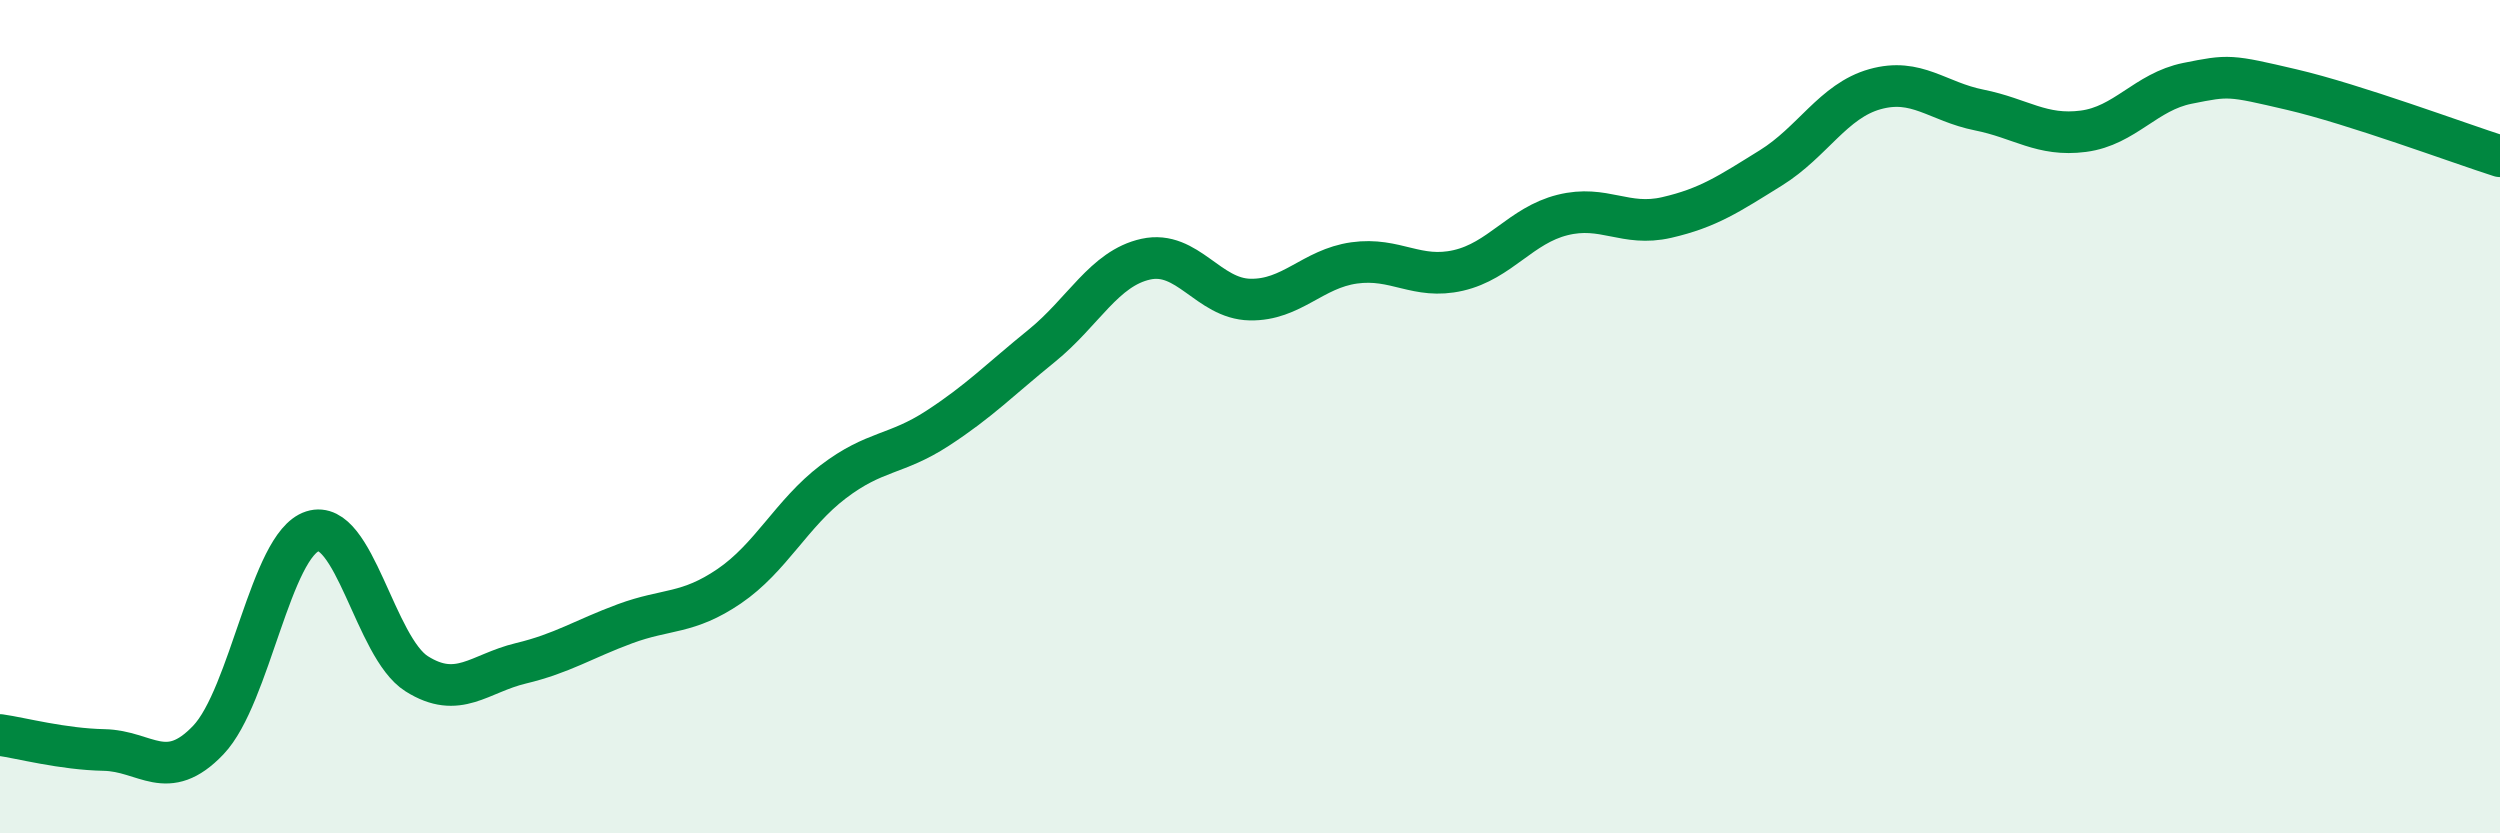
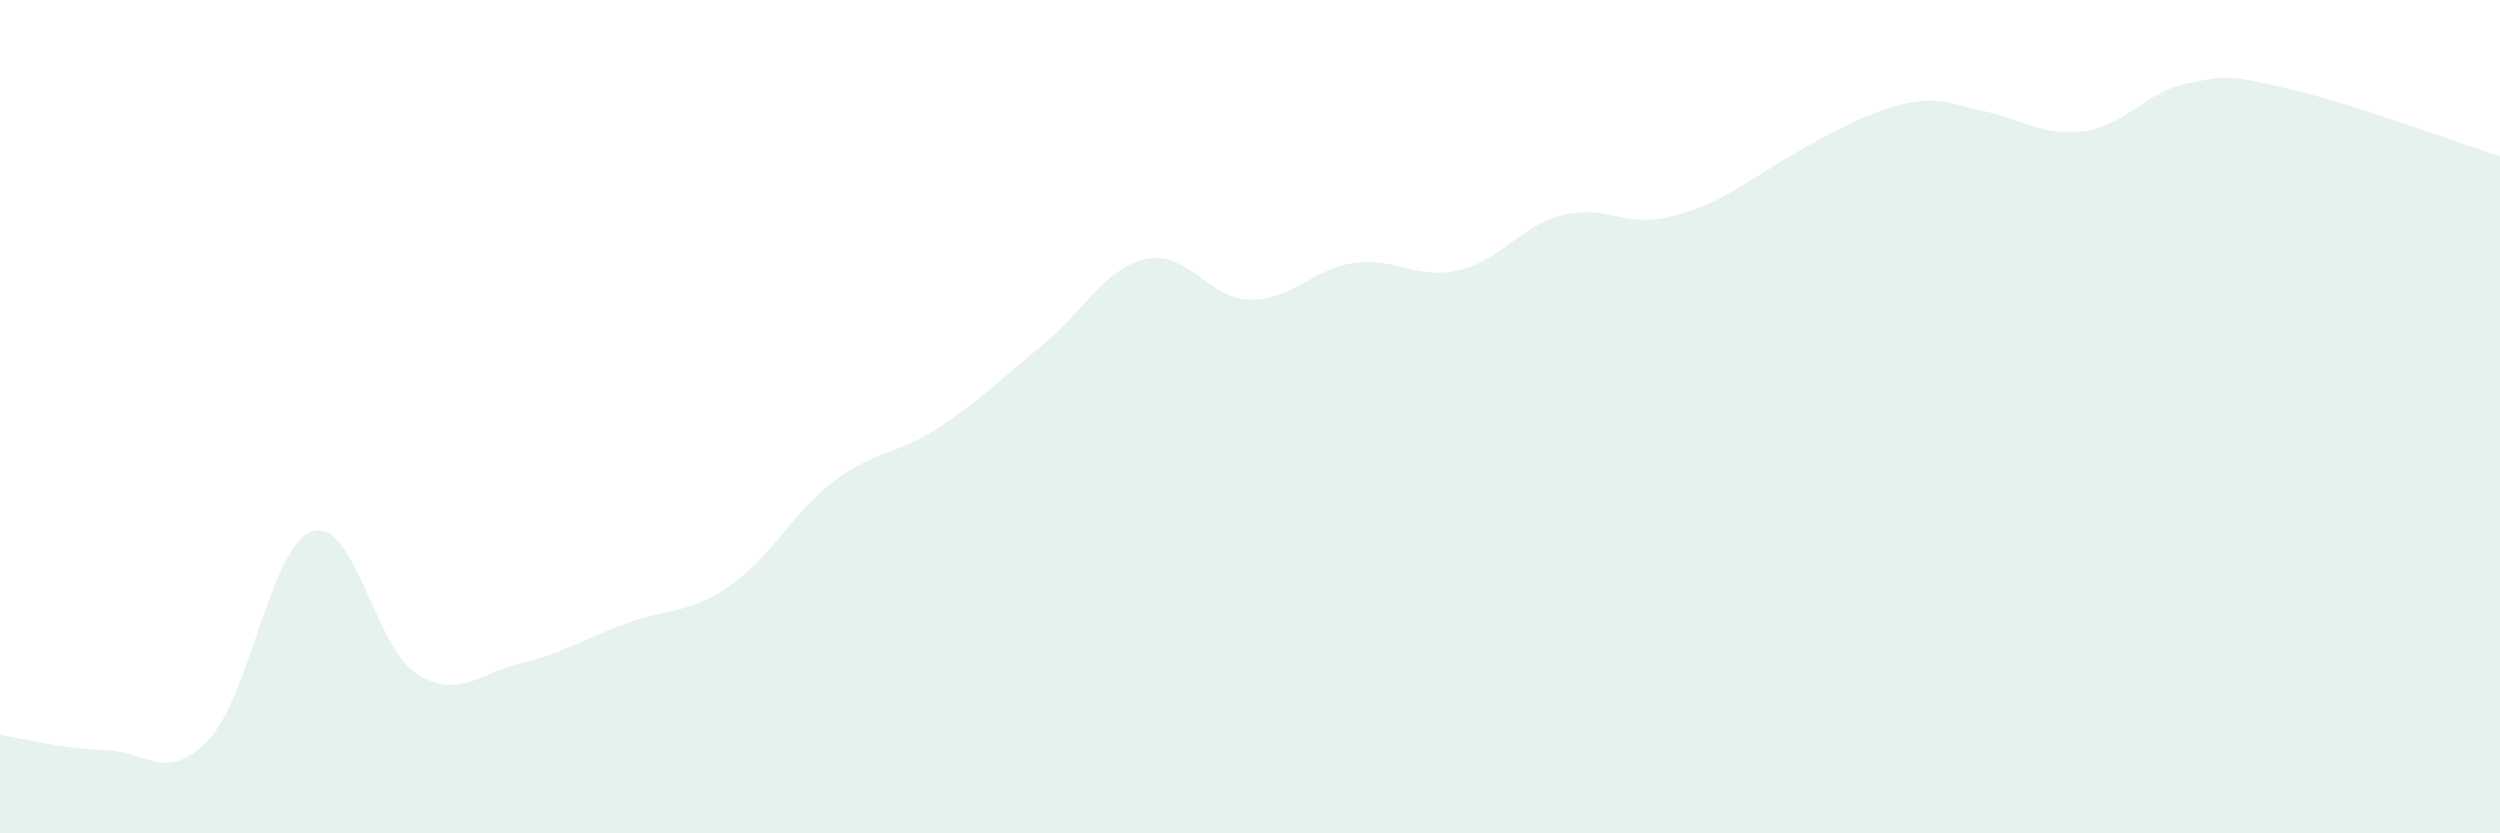
<svg xmlns="http://www.w3.org/2000/svg" width="60" height="20" viewBox="0 0 60 20">
-   <path d="M 0,17.64 C 0.5,17.71 1.5,17.98 2.5,18 C 3.5,18.02 4,18.81 5,17.76 C 6,16.71 6.5,13.07 7.5,12.75 C 8.5,12.43 9,15.54 10,16.17 C 11,16.8 11.5,16.16 12.5,15.92 C 13.5,15.68 14,15.34 15,14.97 C 16,14.6 16.5,14.75 17.5,14.07 C 18.5,13.39 19,12.32 20,11.56 C 21,10.8 21.5,10.93 22.5,10.28 C 23.5,9.63 24,9.11 25,8.3 C 26,7.49 26.5,6.44 27.5,6.22 C 28.5,6 29,7.17 30,7.19 C 31,7.21 31.5,6.45 32.5,6.31 C 33.5,6.17 34,6.72 35,6.49 C 36,6.26 36.5,5.41 37.5,5.16 C 38.5,4.91 39,5.45 40,5.22 C 41,4.99 41.5,4.65 42.5,4.03 C 43.5,3.41 44,2.42 45,2.14 C 46,1.86 46.5,2.44 47.5,2.64 C 48.5,2.84 49,3.28 50,3.15 C 51,3.02 51.5,2.2 52.5,2 C 53.5,1.8 53.5,1.8 55,2.15 C 56.5,2.5 59,3.43 60,3.75L60 20L0 20Z" fill="#008740" opacity="0.1" stroke-linecap="round" stroke-linejoin="round" />
-   <path d="M 0,17.64 C 0.5,17.71 1.5,17.98 2.5,18 C 3.5,18.02 4,18.81 5,17.76 C 6,16.71 6.5,13.07 7.5,12.75 C 8.5,12.43 9,15.54 10,16.17 C 11,16.8 11.5,16.16 12.5,15.92 C 13.5,15.68 14,15.34 15,14.97 C 16,14.6 16.5,14.75 17.5,14.07 C 18.5,13.39 19,12.32 20,11.56 C 21,10.8 21.5,10.93 22.5,10.28 C 23.5,9.63 24,9.11 25,8.3 C 26,7.49 26.5,6.44 27.5,6.22 C 28.5,6 29,7.17 30,7.19 C 31,7.21 31.5,6.45 32.5,6.31 C 33.5,6.17 34,6.72 35,6.49 C 36,6.26 36.5,5.41 37.5,5.16 C 38.5,4.91 39,5.45 40,5.22 C 41,4.99 41.5,4.65 42.5,4.03 C 43.5,3.41 44,2.42 45,2.14 C 46,1.86 46.5,2.44 47.5,2.64 C 48.5,2.84 49,3.28 50,3.15 C 51,3.02 51.5,2.2 52.5,2 C 53.5,1.8 53.5,1.8 55,2.15 C 56.5,2.5 59,3.43 60,3.75" stroke="#008740" stroke-width="1" fill="none" stroke-linecap="round" stroke-linejoin="round" />
+   <path d="M 0,17.64 C 0.5,17.71 1.5,17.98 2.5,18 C 3.5,18.02 4,18.81 5,17.76 C 6,16.71 6.5,13.07 7.5,12.75 C 8.5,12.43 9,15.54 10,16.17 C 11,16.8 11.5,16.16 12.5,15.92 C 13.5,15.68 14,15.34 15,14.97 C 16,14.6 16.5,14.75 17.5,14.07 C 18.5,13.39 19,12.32 20,11.56 C 21,10.8 21.5,10.93 22.5,10.28 C 23.5,9.63 24,9.11 25,8.3 C 26,7.49 26.5,6.44 27.5,6.22 C 28.5,6 29,7.17 30,7.19 C 31,7.21 31.5,6.45 32.5,6.31 C 33.5,6.17 34,6.72 35,6.49 C 36,6.26 36.5,5.41 37.5,5.16 C 38.5,4.91 39,5.45 40,5.22 C 41,4.99 41.5,4.65 42.5,4.03 C 46,1.86 46.5,2.44 47.5,2.64 C 48.5,2.84 49,3.28 50,3.15 C 51,3.02 51.5,2.2 52.5,2 C 53.5,1.8 53.5,1.8 55,2.15 C 56.5,2.5 59,3.43 60,3.75L60 20L0 20Z" fill="#008740" opacity="0.1" stroke-linecap="round" stroke-linejoin="round" />
</svg>